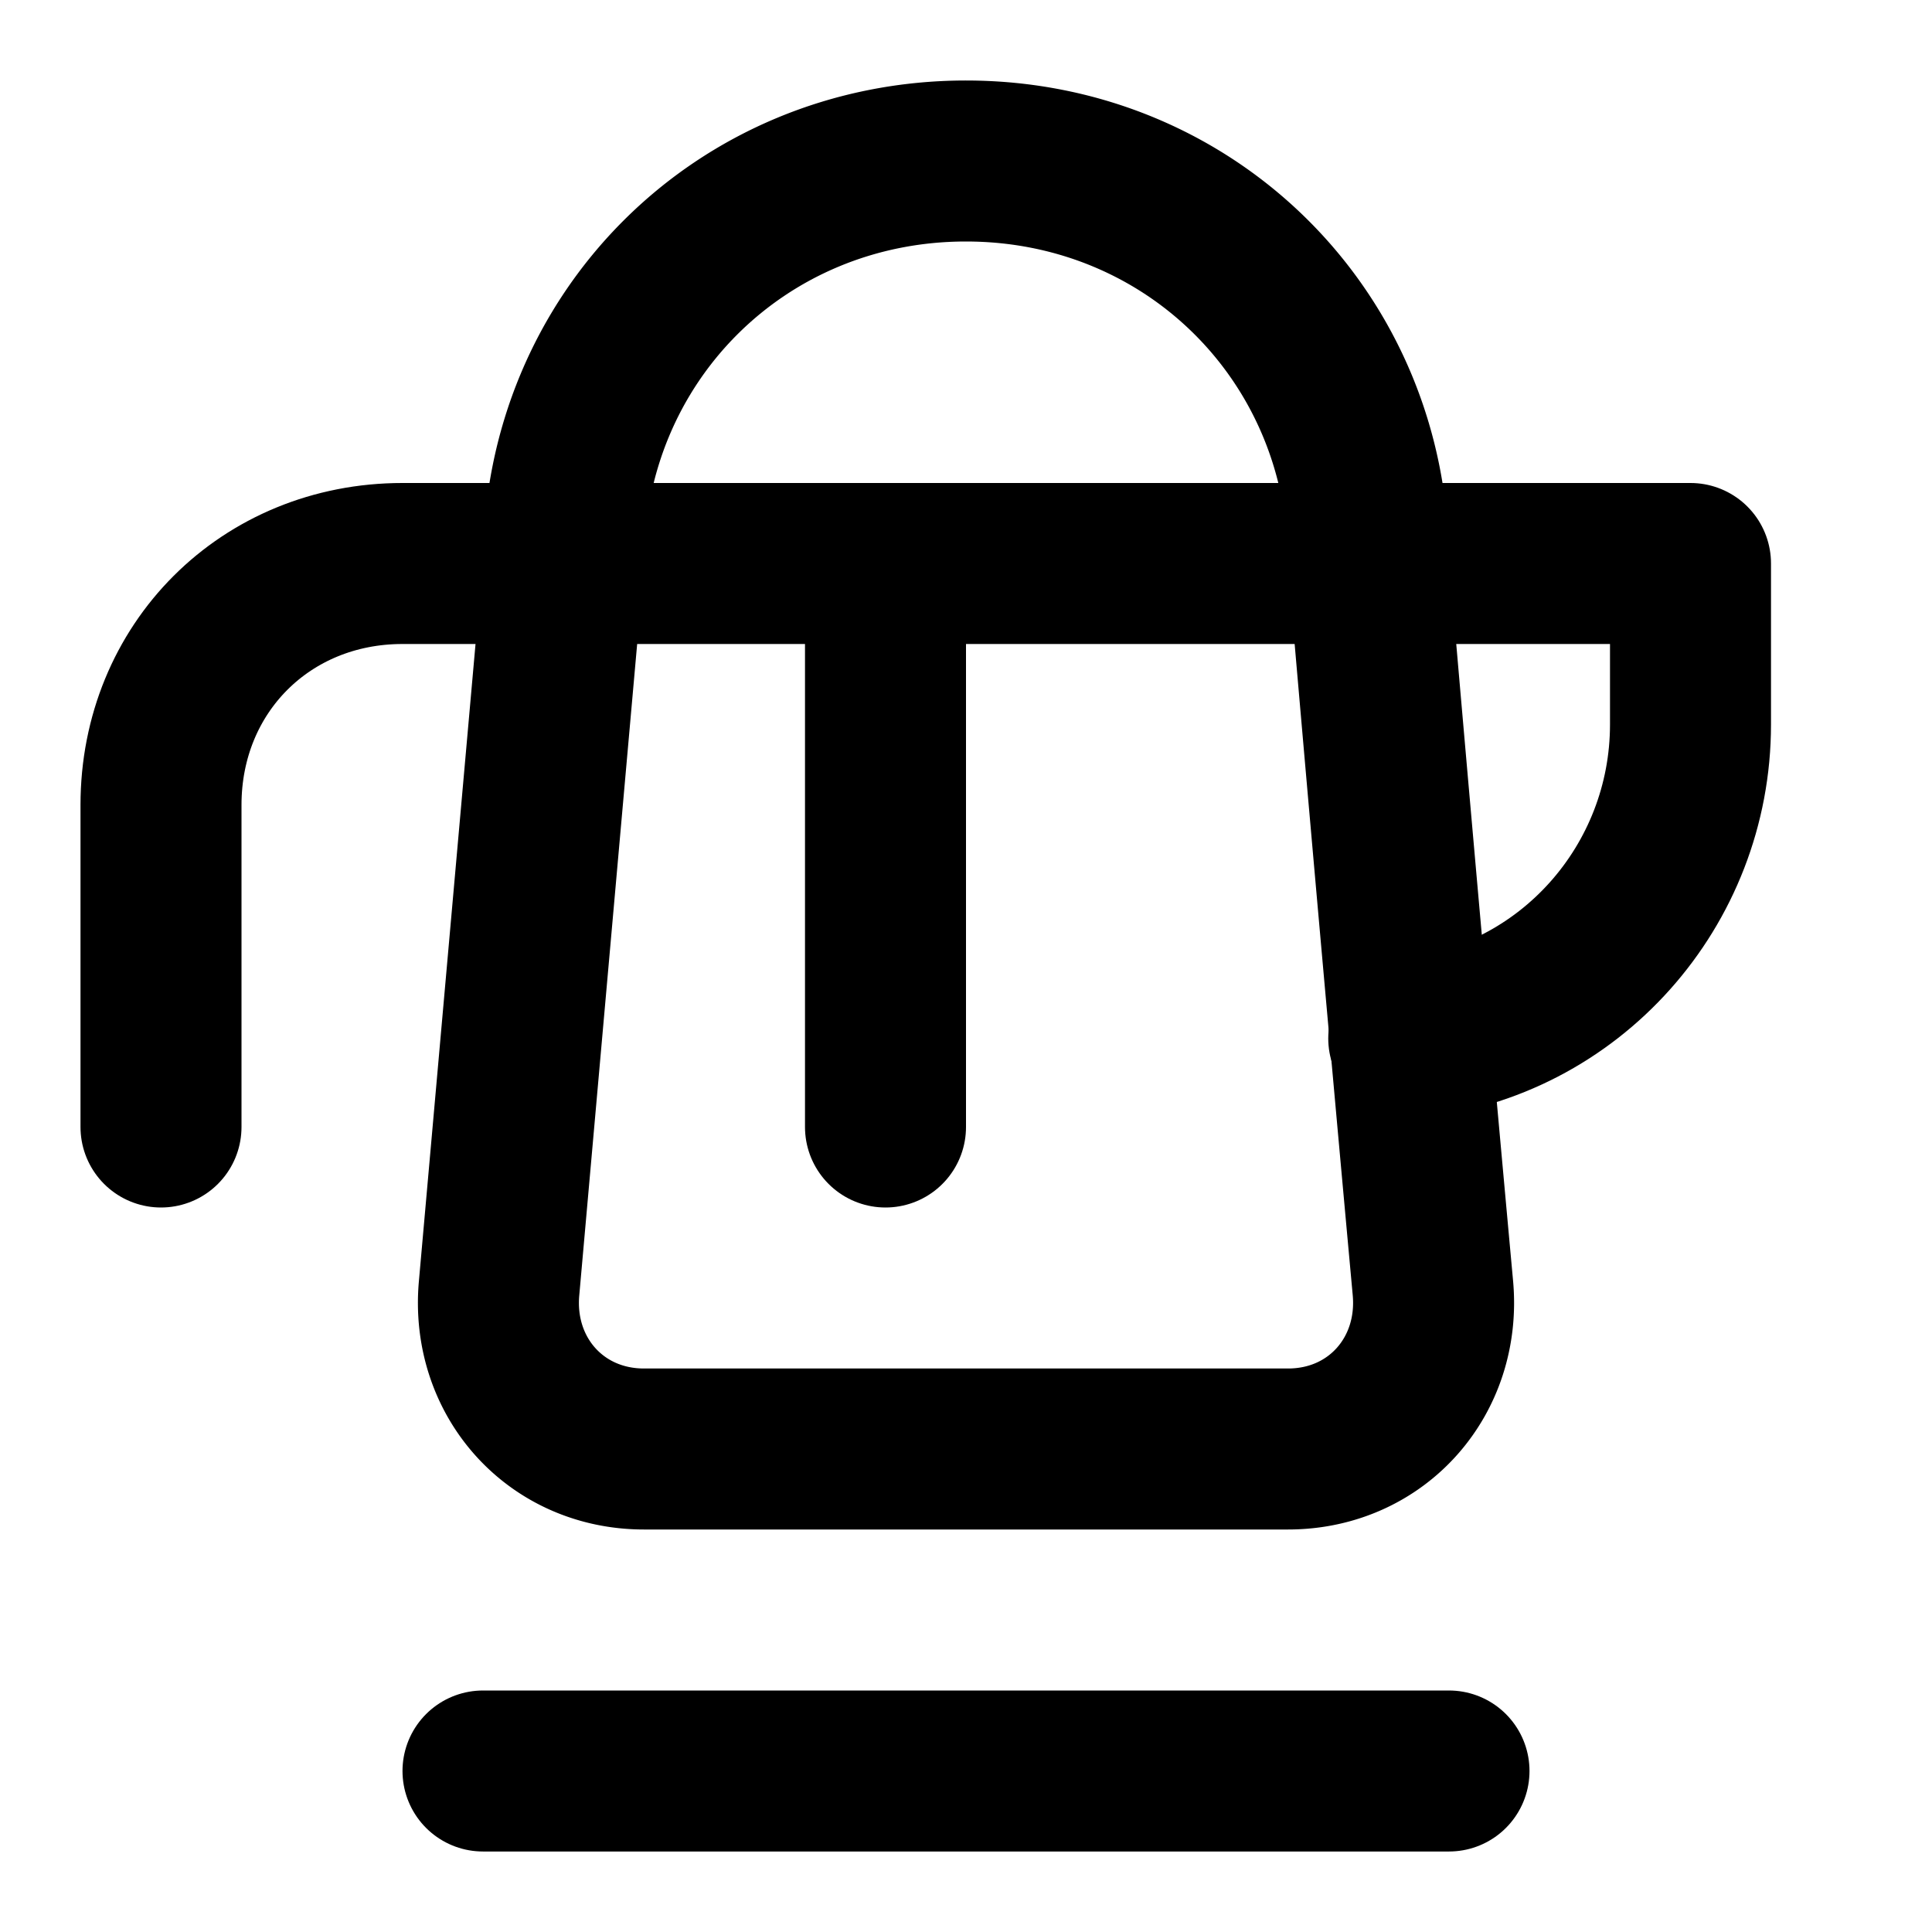
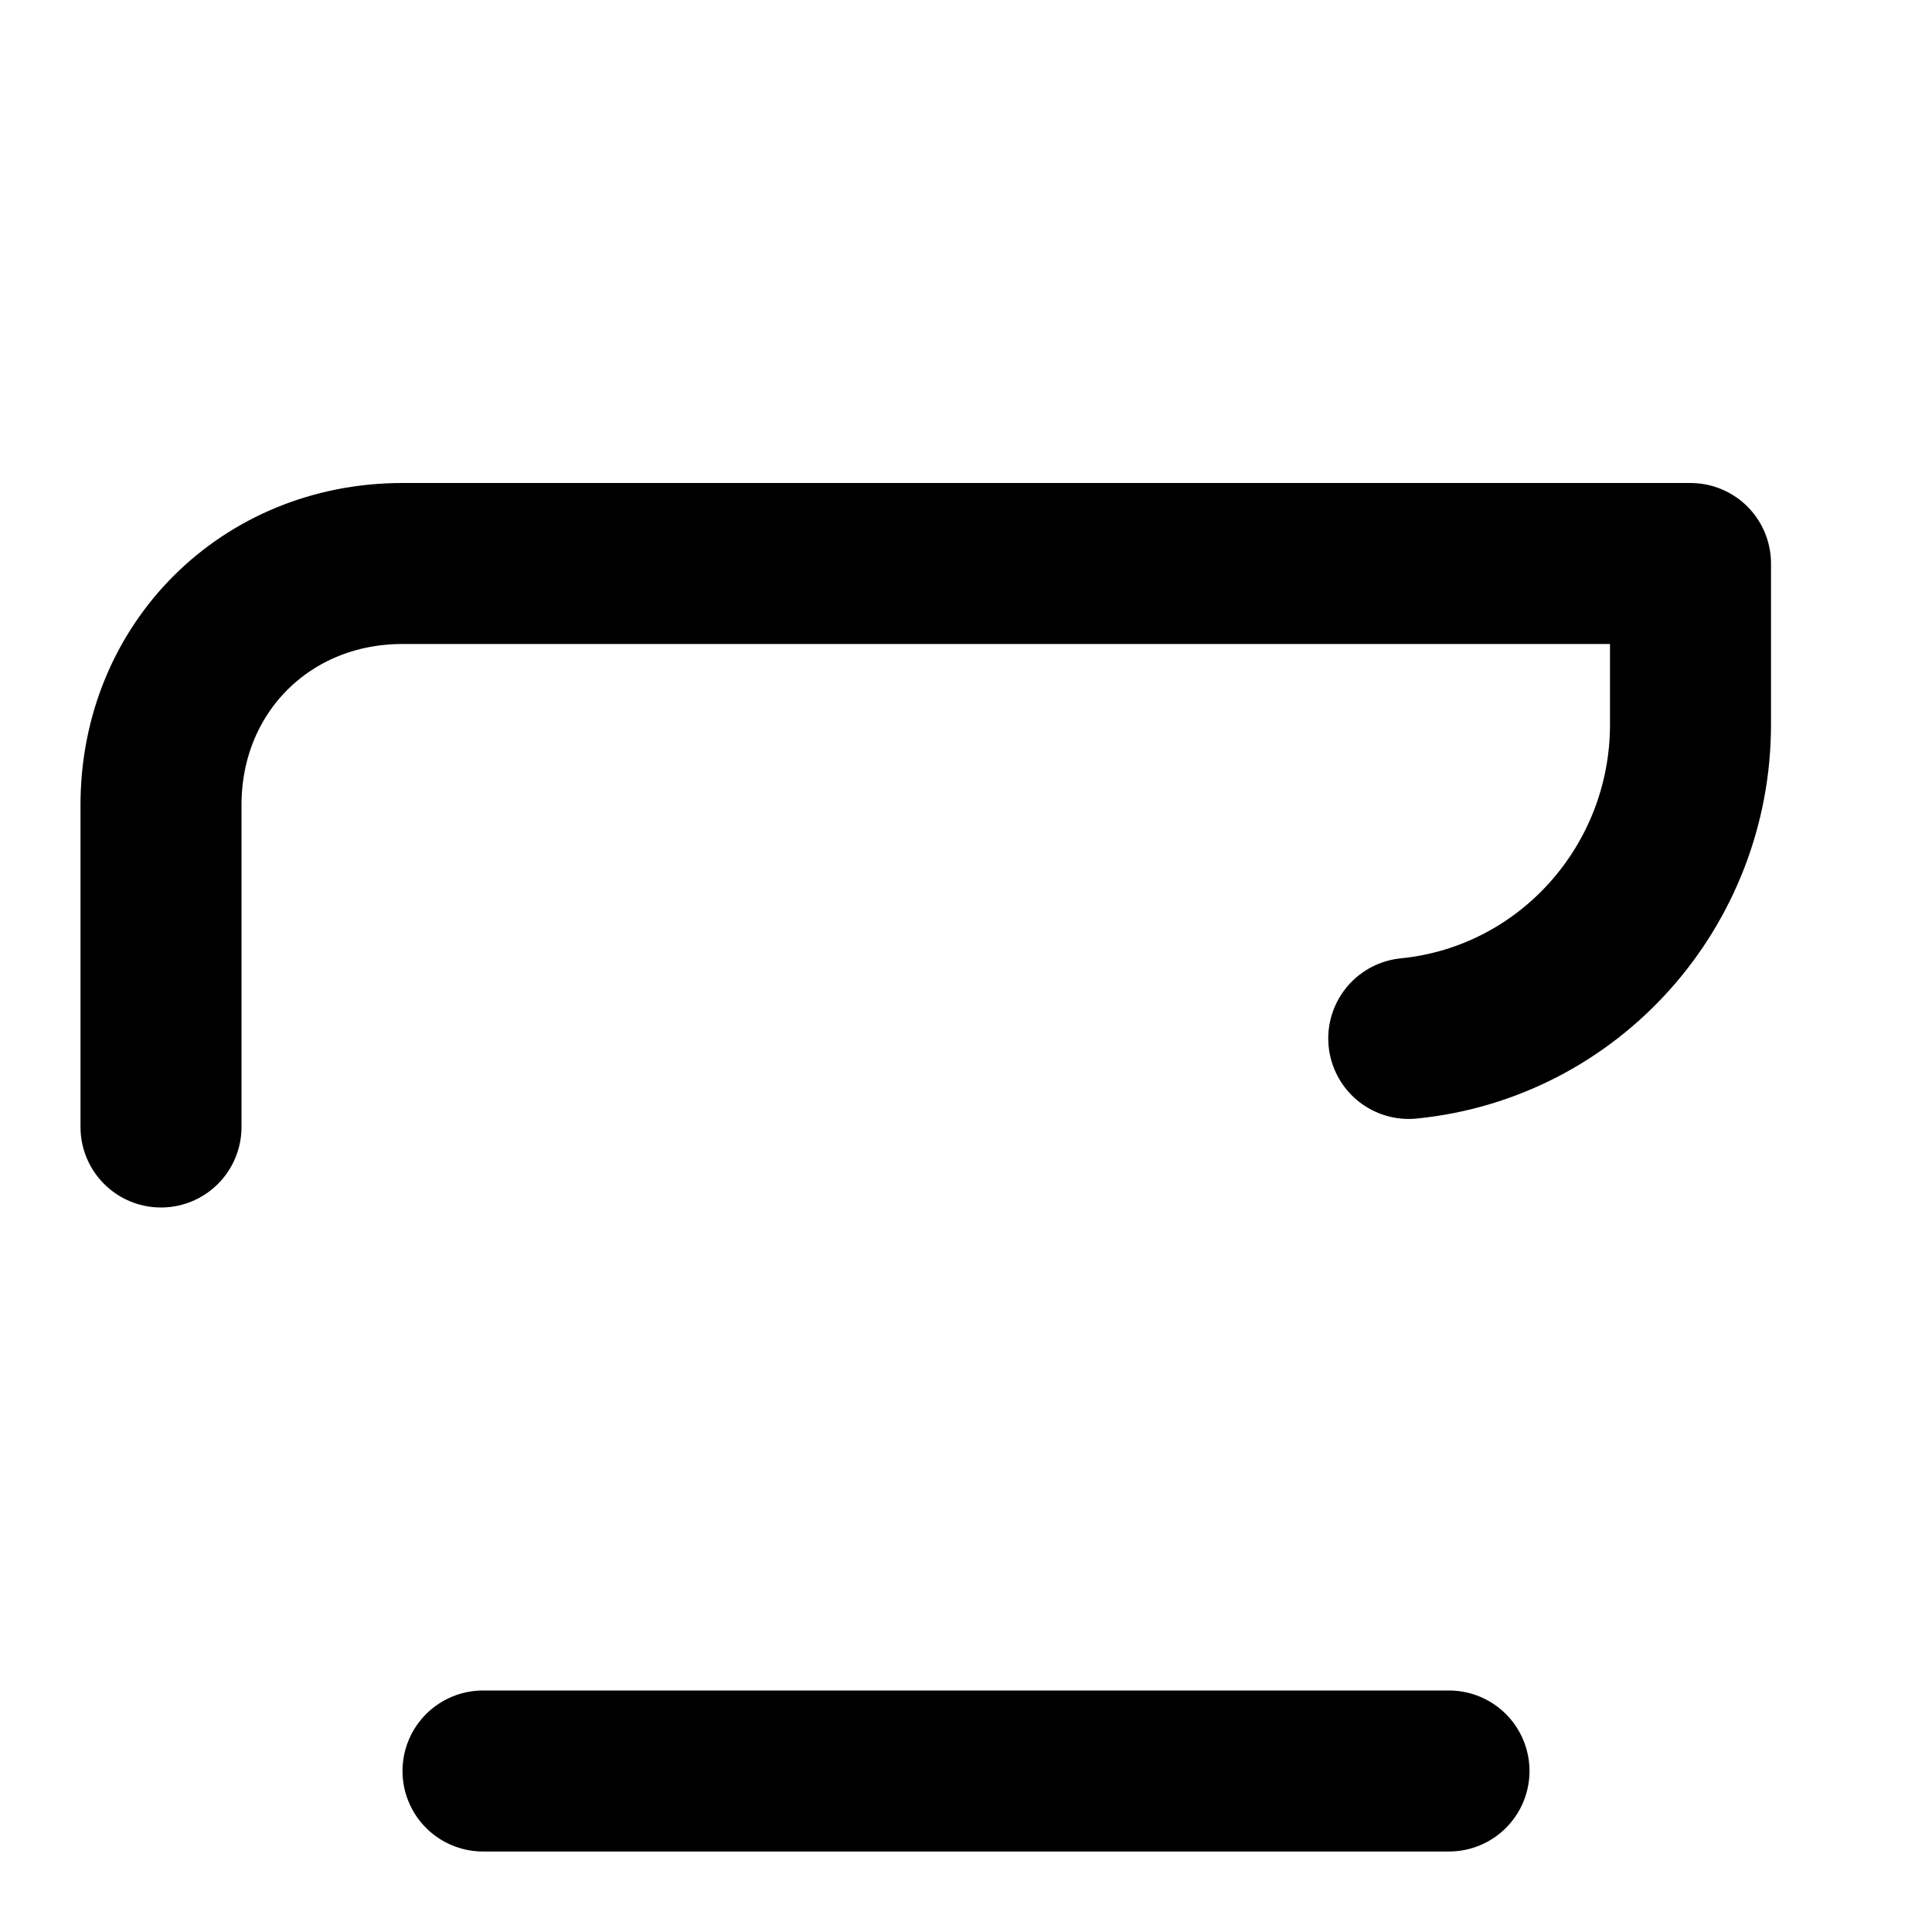
<svg xmlns="http://www.w3.org/2000/svg" class="lucide lucide-kettle-electric" width="24" height="24" viewBox="0 0 24 24" fill="none" stroke="currentColor" stroke-width="2" stroke-linecap="round" stroke-linejoin="round">
  <path d="M2 14v-4c0-1.7 1.3-3 3-3h16v2c0 2-1.5 3.7-3.5 3.9" />
-   <path d="M11 7v7" />
-   <path d="M12 2C9.2 2 7 4.2 7 7l-.8 9c-.1 1.1.7 2 1.8 2h8c1.1 0 1.9-.9 1.8-2a1607.1 1607.1 0 0 1-.8-9c0-2.8-2.2-5-5-5" />
  <path d="M6 22h12" />
</svg>